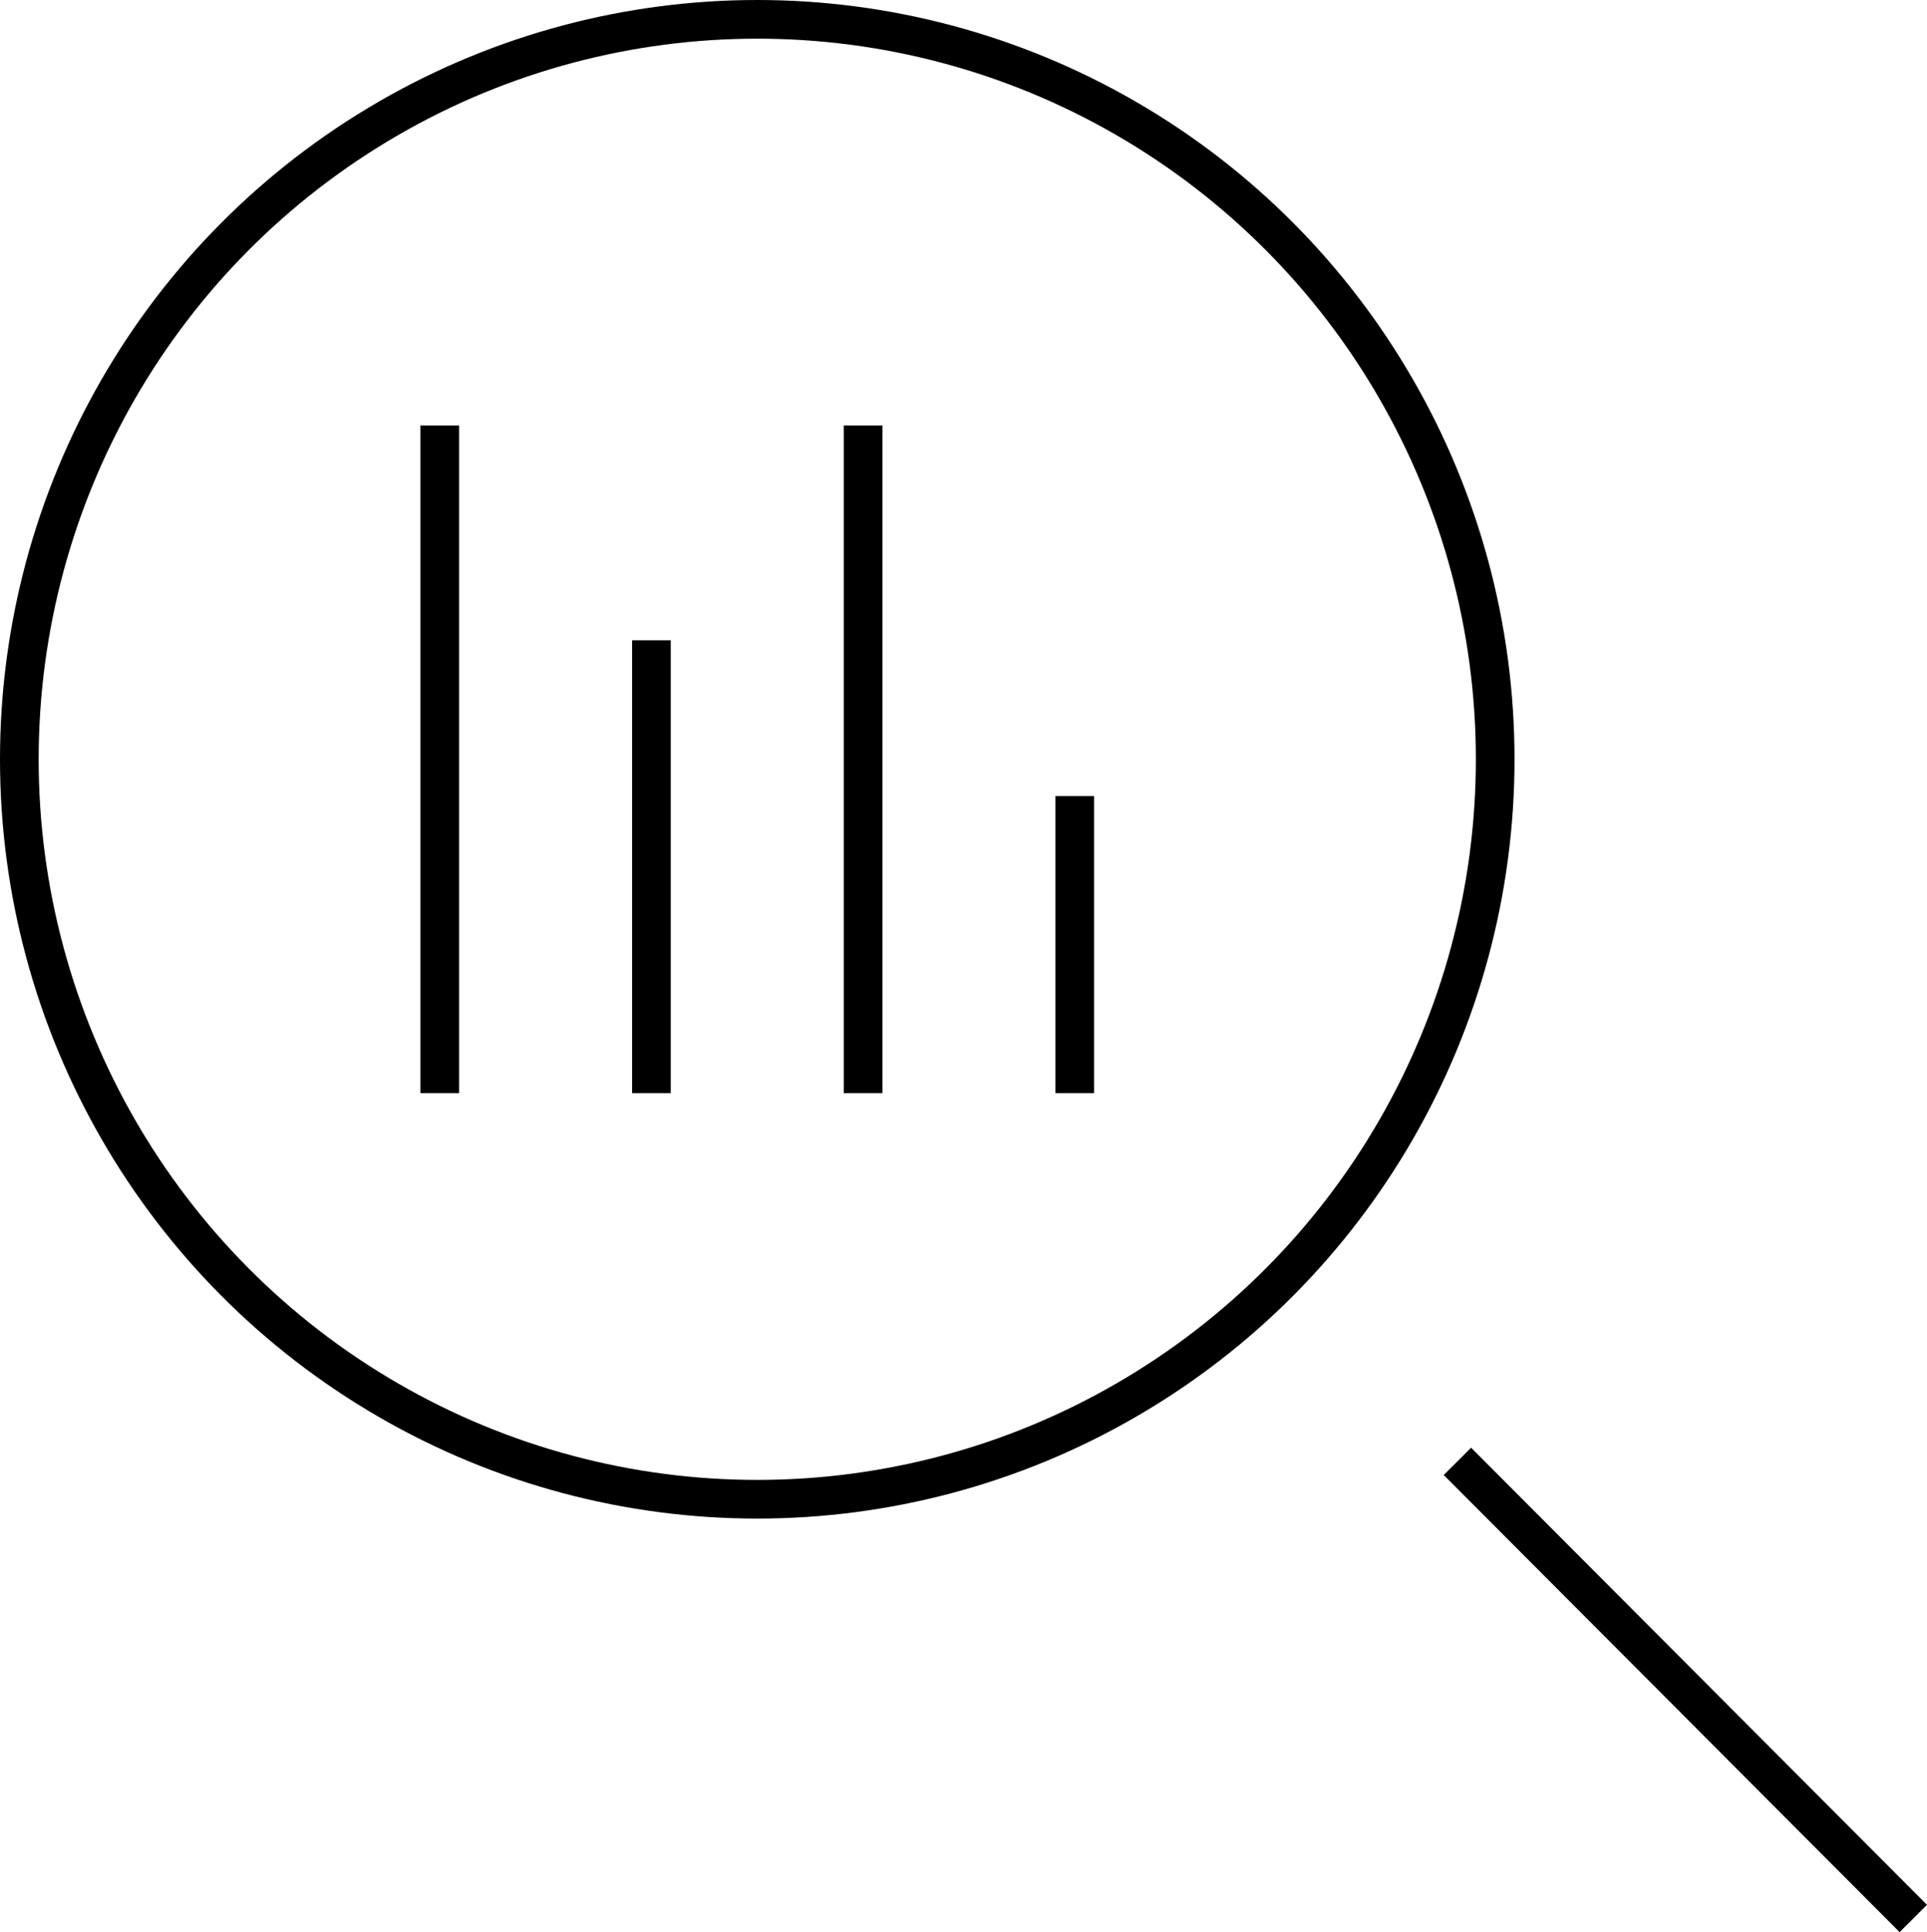
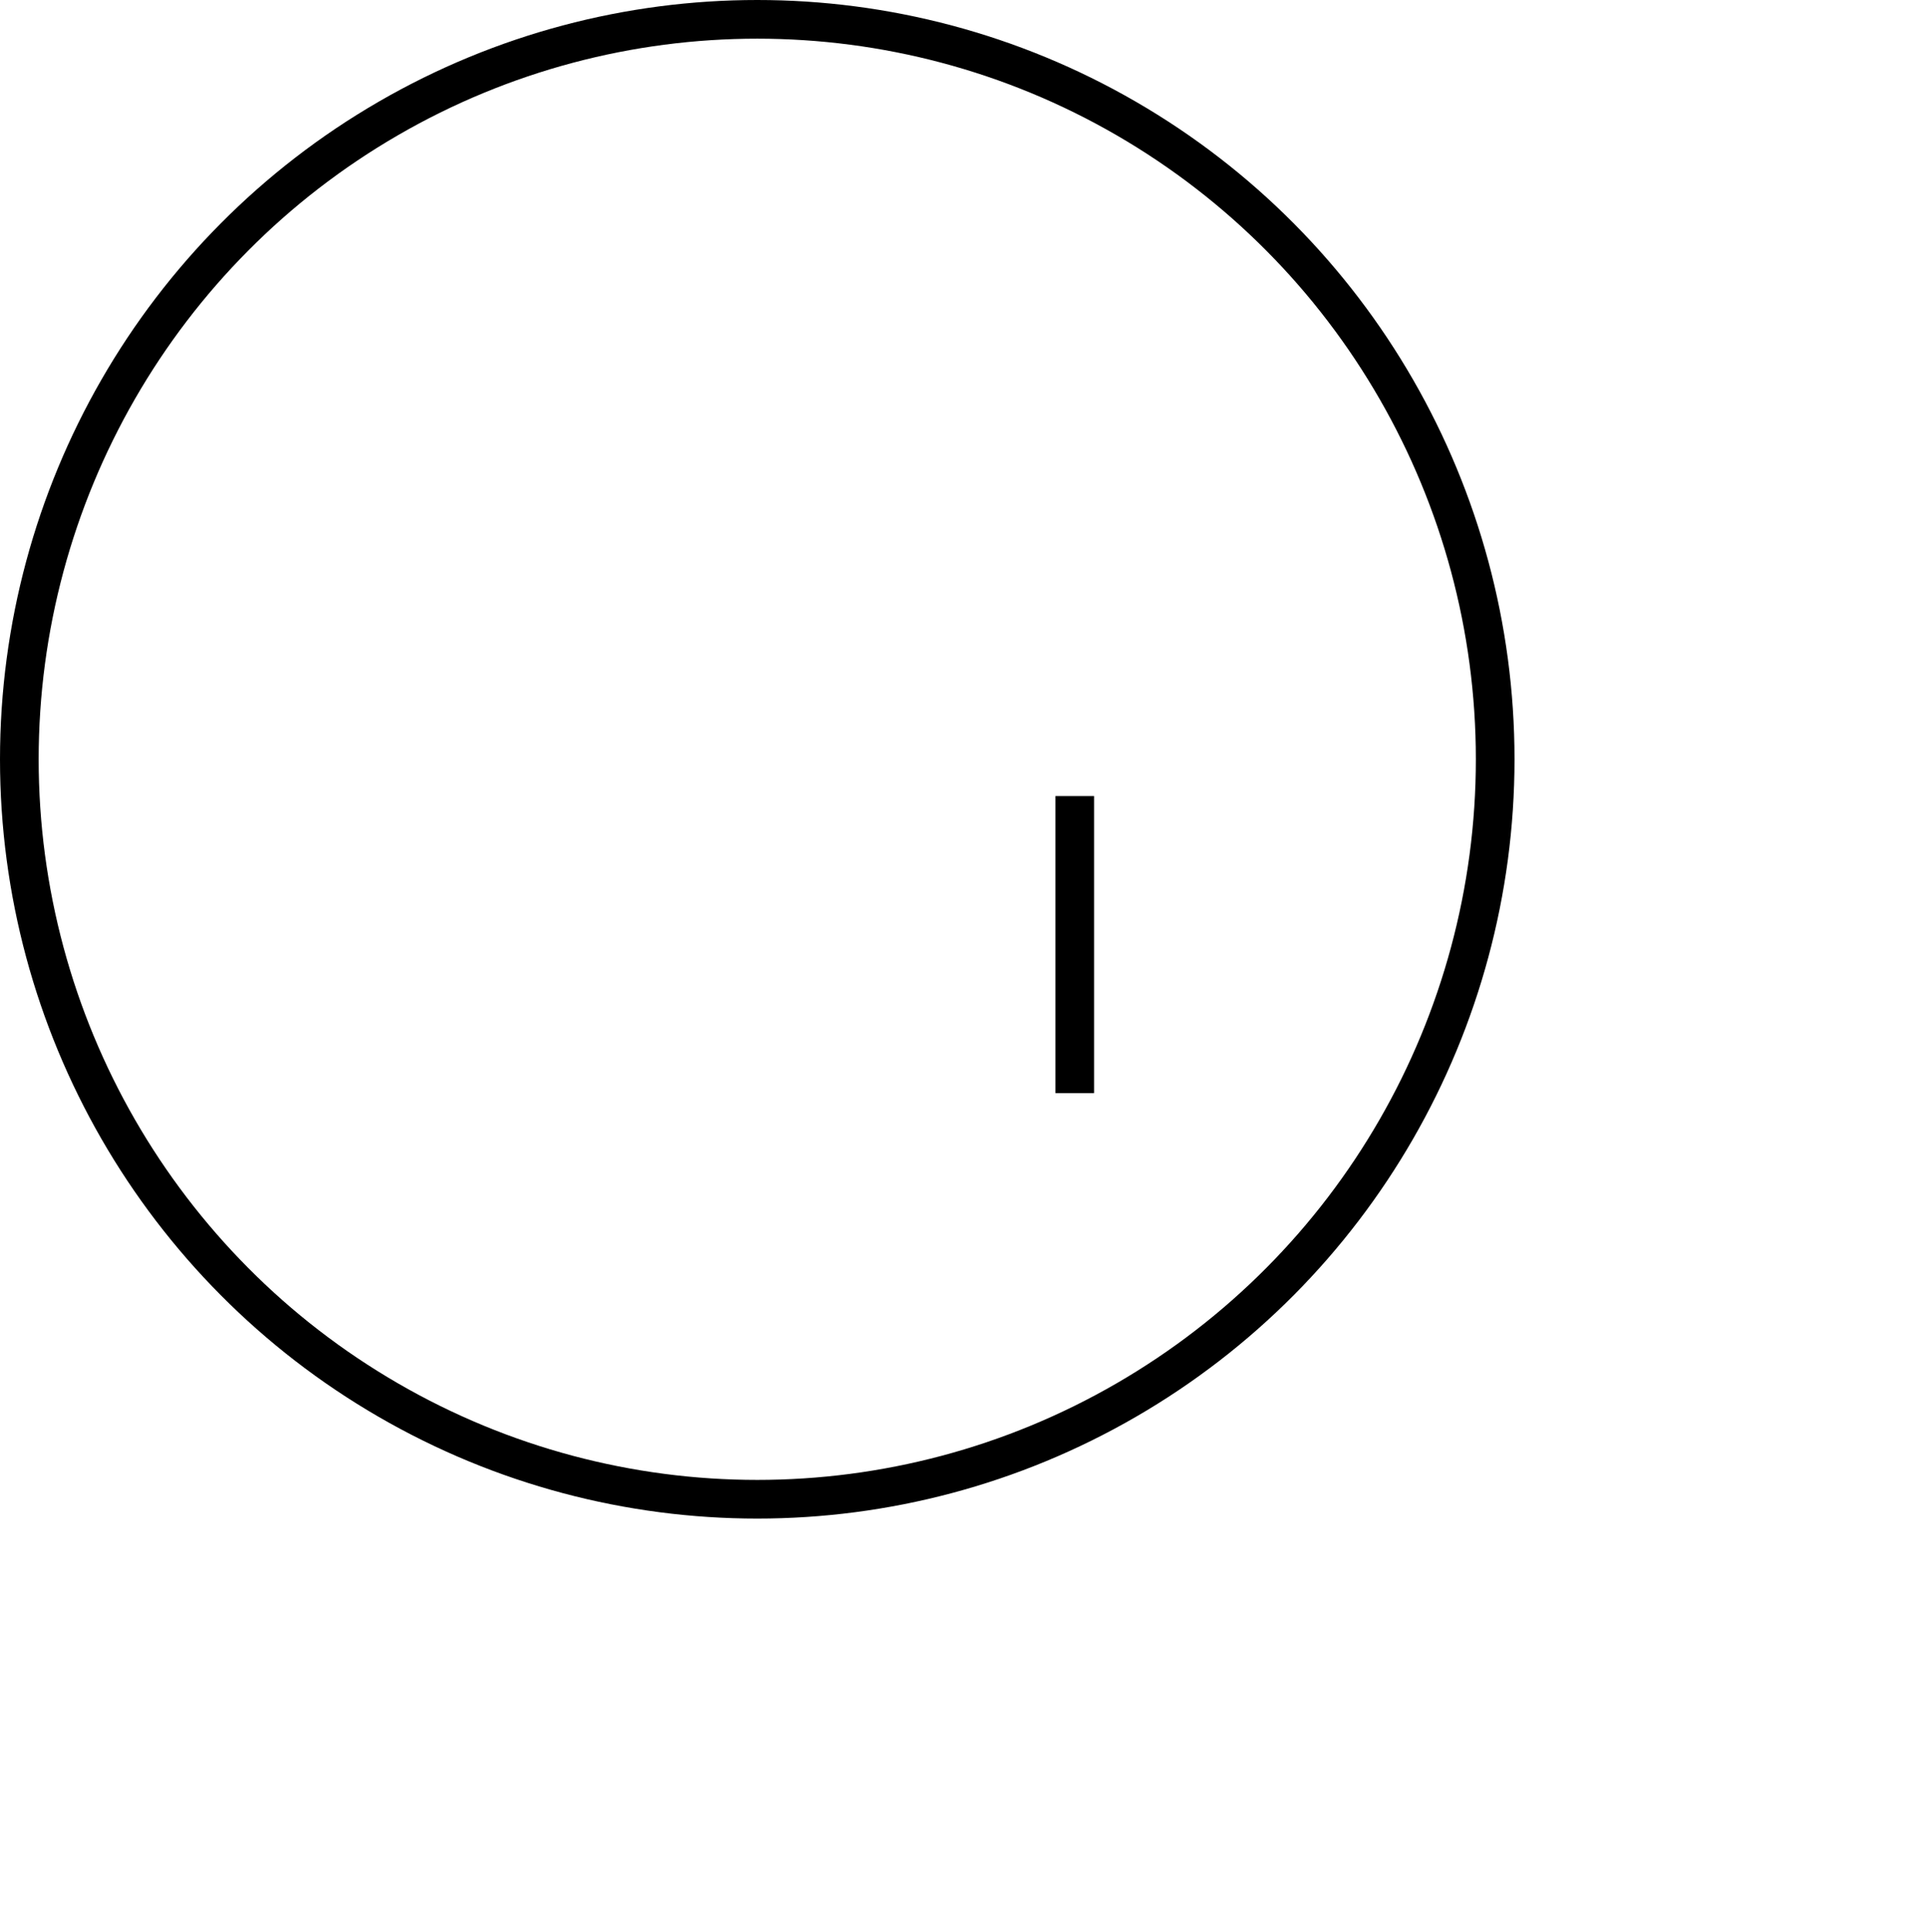
<svg xmlns="http://www.w3.org/2000/svg" width="74.766" height="74.951" viewBox="0 0 74.766 74.951">
  <g id="Group_580" data-name="Group 580" transform="translate(0.75 0.75)">
    <ellipse id="Ellipse_74" data-name="Ellipse 74" cx="28.631" cy="28.704" rx="28.631" ry="28.704" transform="translate(0)" fill="none" stroke="#000" stroke-linejoin="bevel" stroke-width="1.5" />
-     <line id="Line_129" data-name="Line 129" x2="17.688" y2="17.733" transform="translate(55.796 55.938)" fill="none" stroke="#000" stroke-linejoin="bevel" stroke-width="1.5" />
    <g id="Group_435" data-name="Group 435" transform="translate(16.312 15.755)">
-       <line id="Line_130" data-name="Line 130" y1="25.898" fill="none" stroke="#000" stroke-linejoin="bevel" stroke-width="1.5" />
-       <line id="Line_131" data-name="Line 131" y1="17.564" transform="translate(8.213 8.334)" fill="none" stroke="#000" stroke-linejoin="bevel" stroke-width="1.5" />
-       <line id="Line_132" data-name="Line 132" y1="25.898" transform="translate(16.425)" fill="none" stroke="#000" stroke-linejoin="bevel" stroke-width="1.5" />
      <line id="Line_133" data-name="Line 133" y1="11.524" transform="translate(24.638 14.374)" fill="none" stroke="#000" stroke-linejoin="bevel" stroke-width="1.5" />
    </g>
  </g>
</svg>